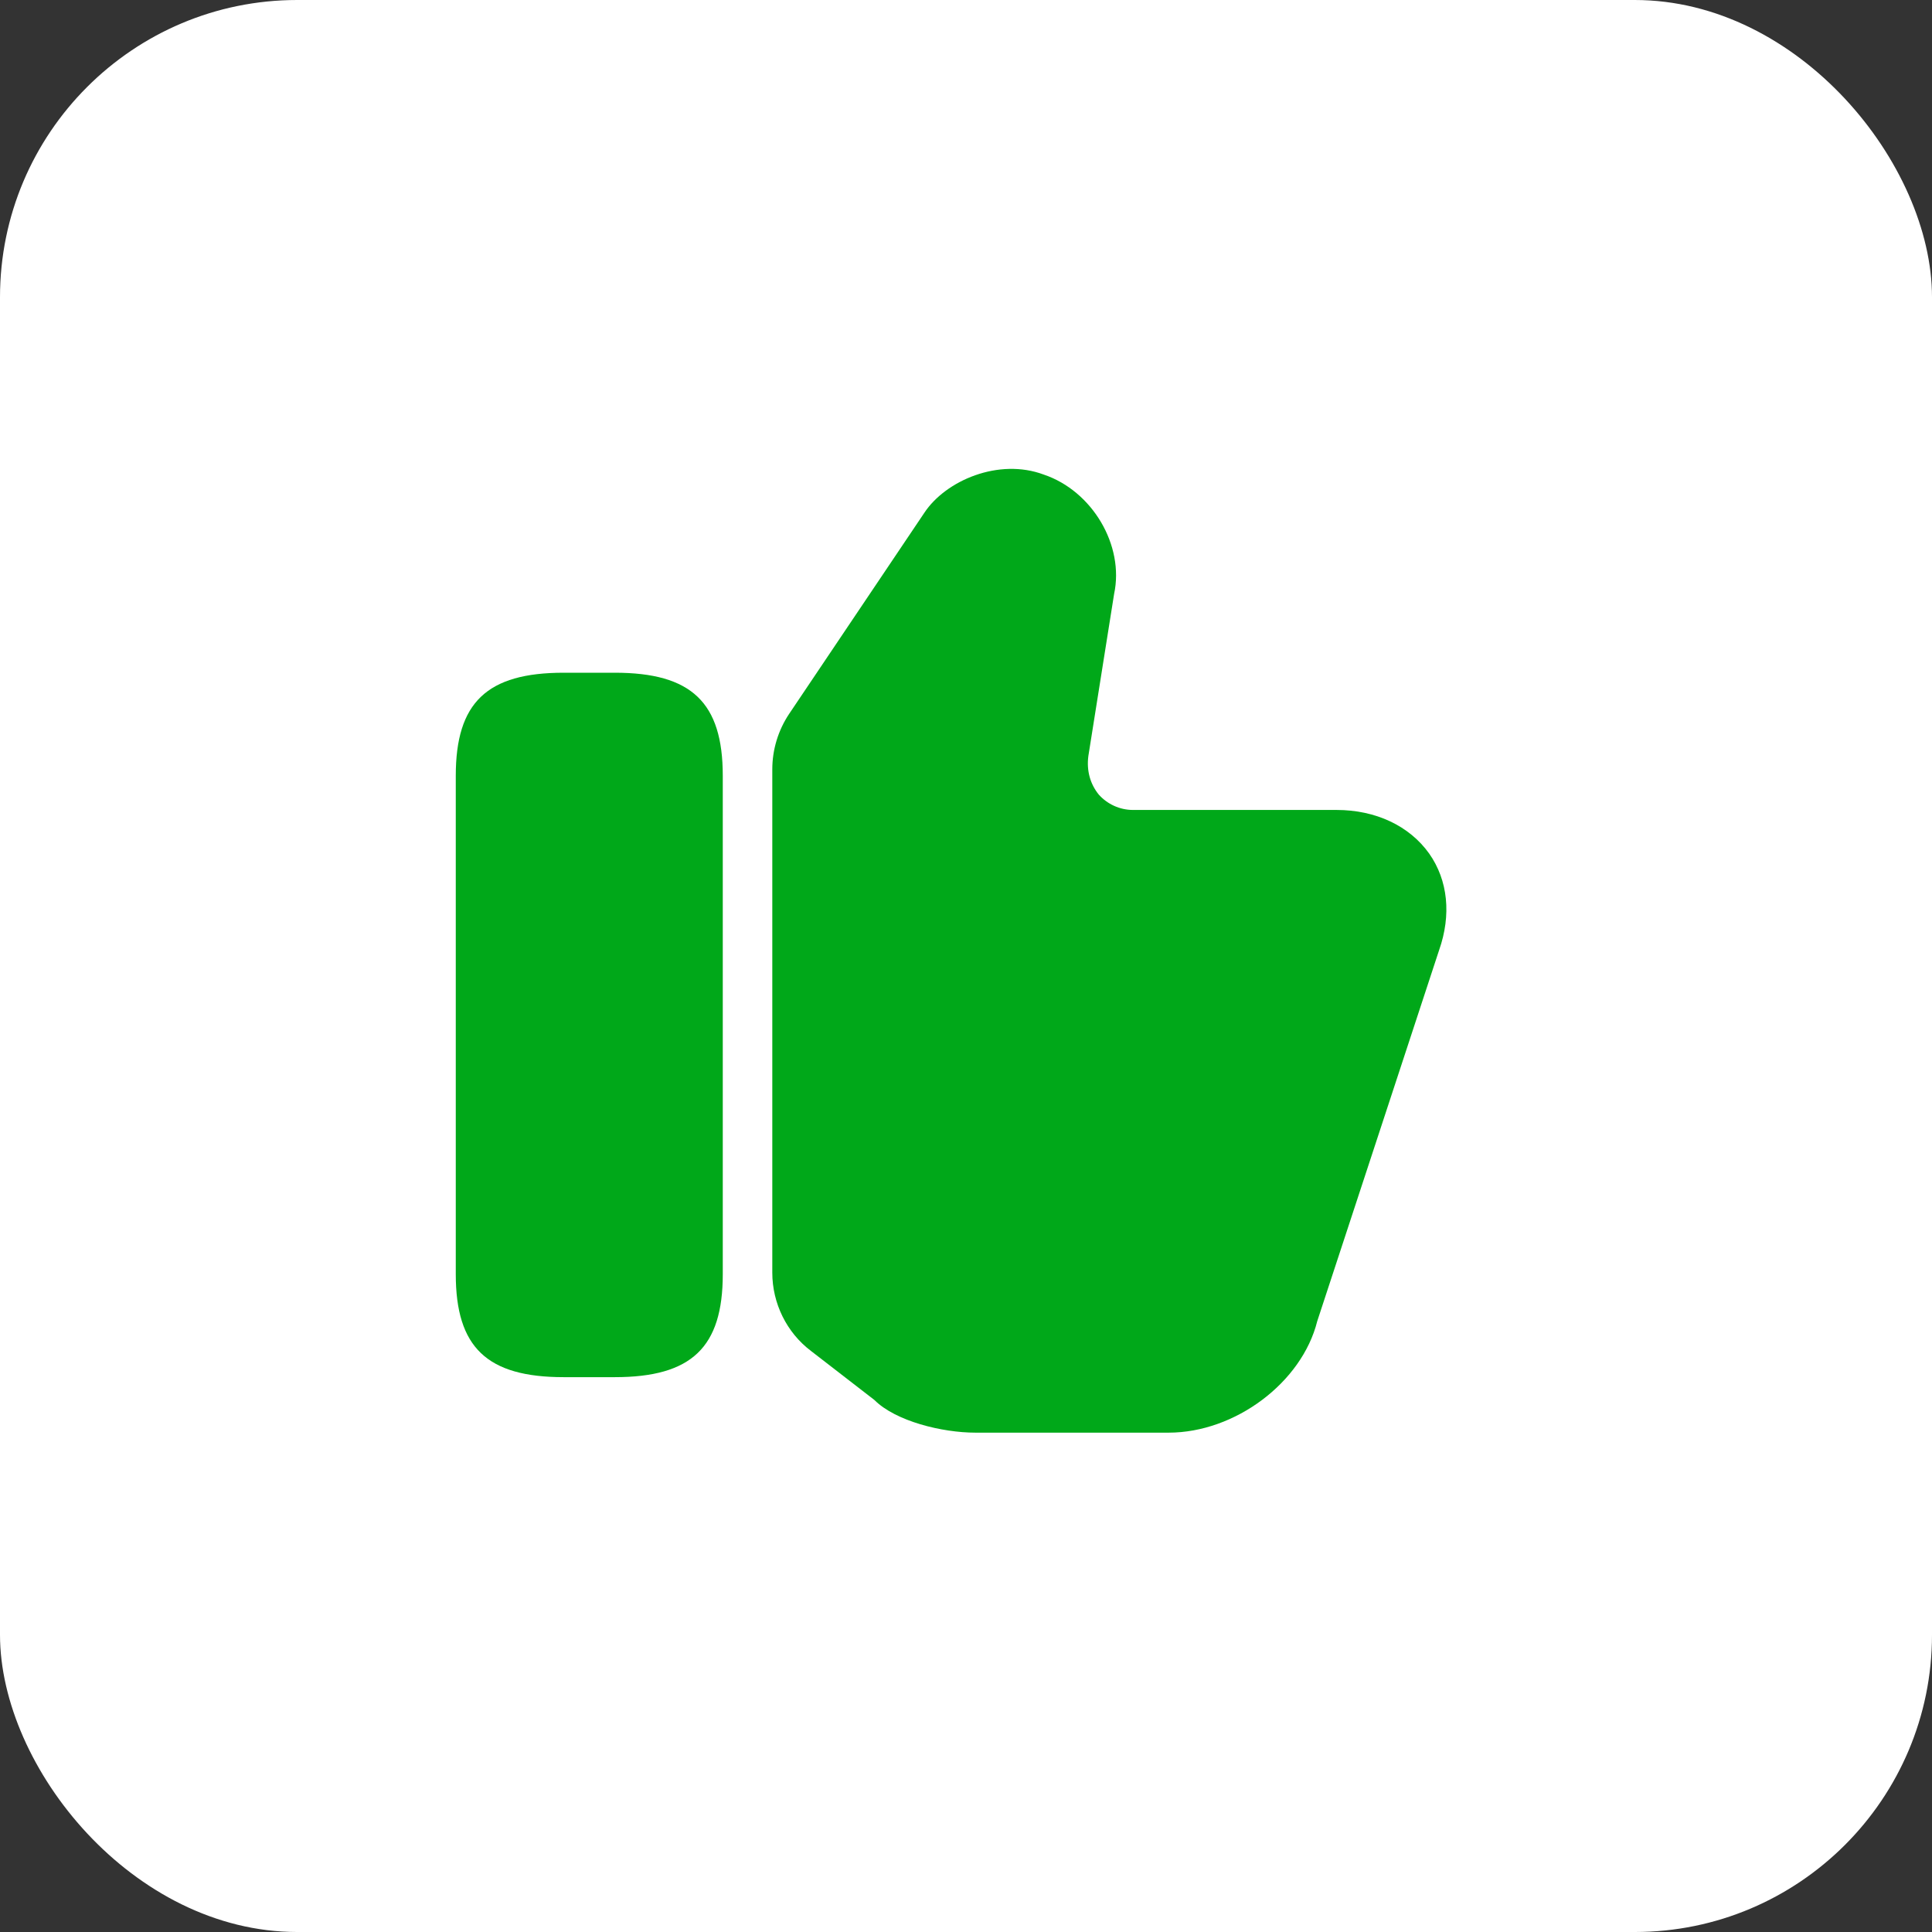
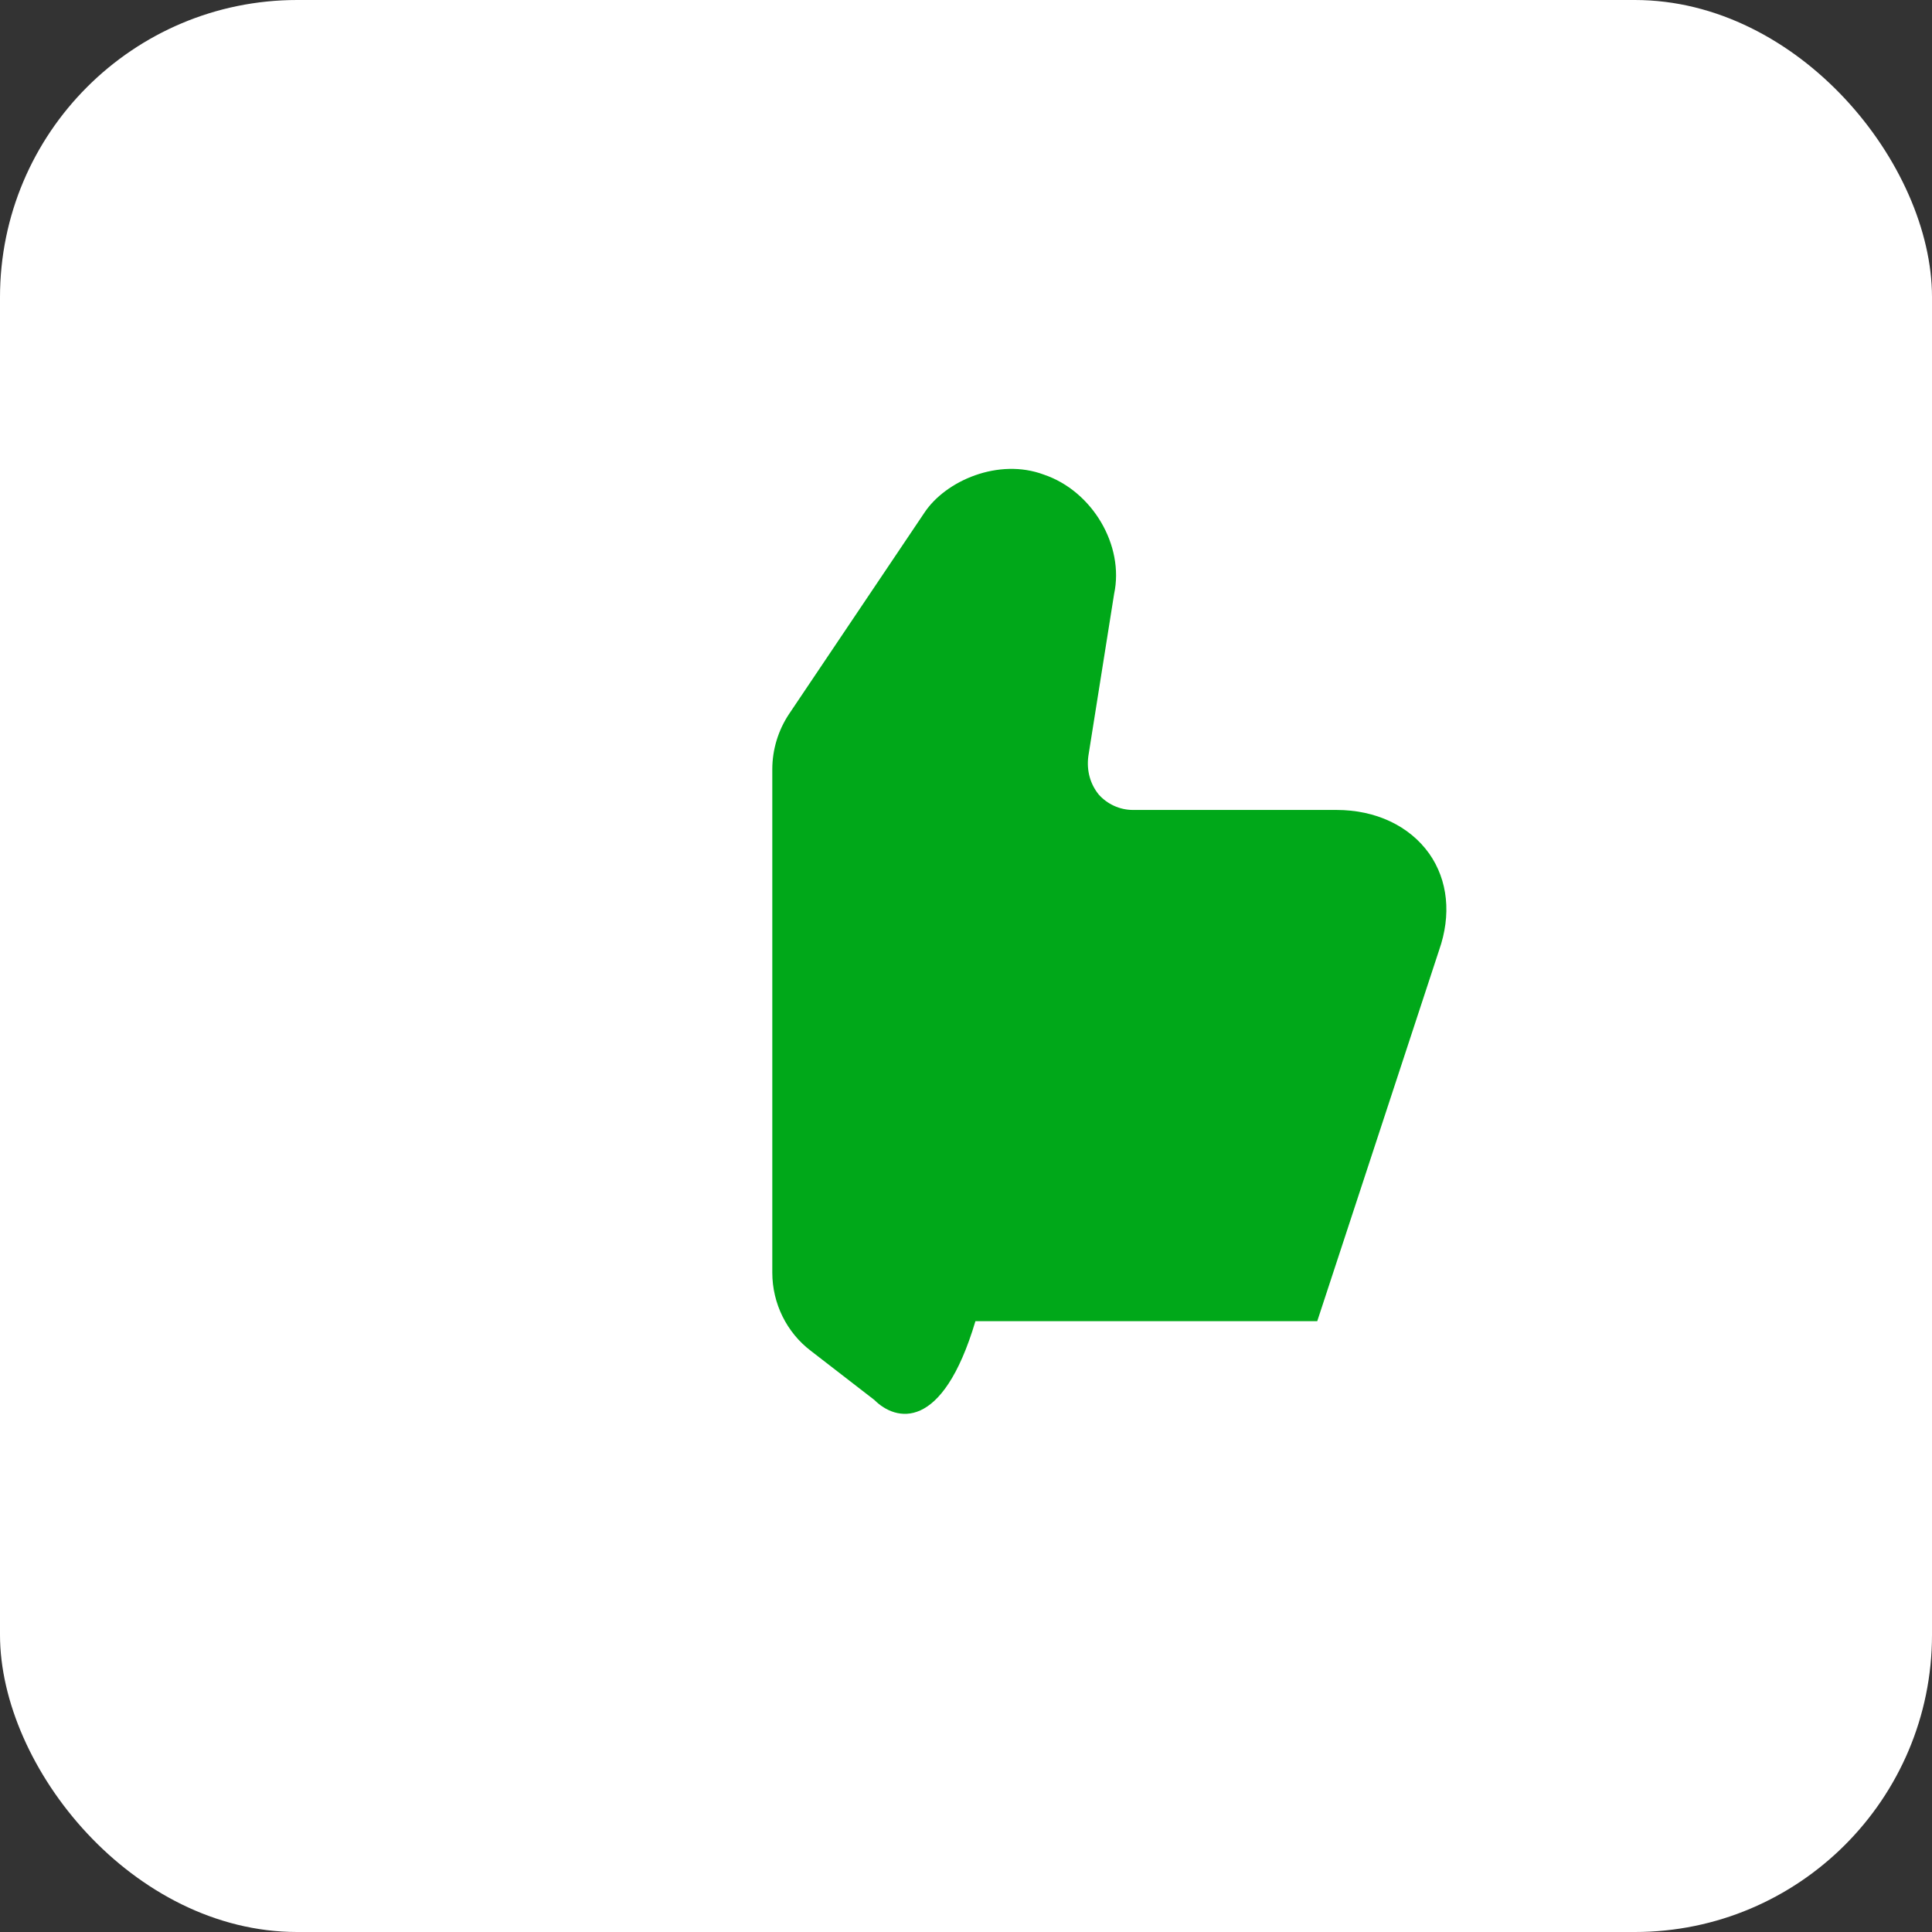
<svg xmlns="http://www.w3.org/2000/svg" width="65" height="65" viewBox="0 0 65 65" fill="none">
  <rect x="0" y="0" width="65" height="65" fill="#333333" stroke="none" />
  <rect width="65" height="65" rx="10" fill="white" />
-   <path d="M25.983 42.817V25.883C25.983 25.217 26.183 24.567 26.55 24.017L31.1 17.25C31.817 16.167 33.6 15.4 35.117 15.967C36.75 16.517 37.833 18.35 37.483 19.983L36.617 25.433C36.55 25.933 36.683 26.383 36.967 26.733C37.25 27.05 37.667 27.25 38.117 27.25H44.967C46.283 27.25 47.417 27.783 48.083 28.717C48.717 29.617 48.833 30.783 48.417 31.967L44.317 44.45C43.8 46.517 41.55 48.2 39.317 48.2H32.817C31.7 48.2 30.133 47.817 29.417 47.1L27.283 45.45C26.467 44.833 25.983 43.85 25.983 42.817Z" fill="#00A819" />
-   <path d="M20.683 22.633H18.967C16.384 22.633 15.334 23.633 15.334 26.1V42.867C15.334 45.333 16.384 46.333 18.967 46.333H20.683C23.267 46.333 24.317 45.333 24.317 42.867V26.1C24.317 23.633 23.267 22.633 20.683 22.633Z" fill="#00A819" />
+   <path d="M25.983 42.817V25.883C25.983 25.217 26.183 24.567 26.55 24.017L31.1 17.25C31.817 16.167 33.6 15.4 35.117 15.967C36.75 16.517 37.833 18.35 37.483 19.983L36.617 25.433C36.55 25.933 36.683 26.383 36.967 26.733C37.25 27.05 37.667 27.25 38.117 27.25H44.967C46.283 27.25 47.417 27.783 48.083 28.717C48.717 29.617 48.833 30.783 48.417 31.967L44.317 44.45H32.817C31.7 48.2 30.133 47.817 29.417 47.1L27.283 45.45C26.467 44.833 25.983 43.85 25.983 42.817Z" fill="#00A819" />
</svg>